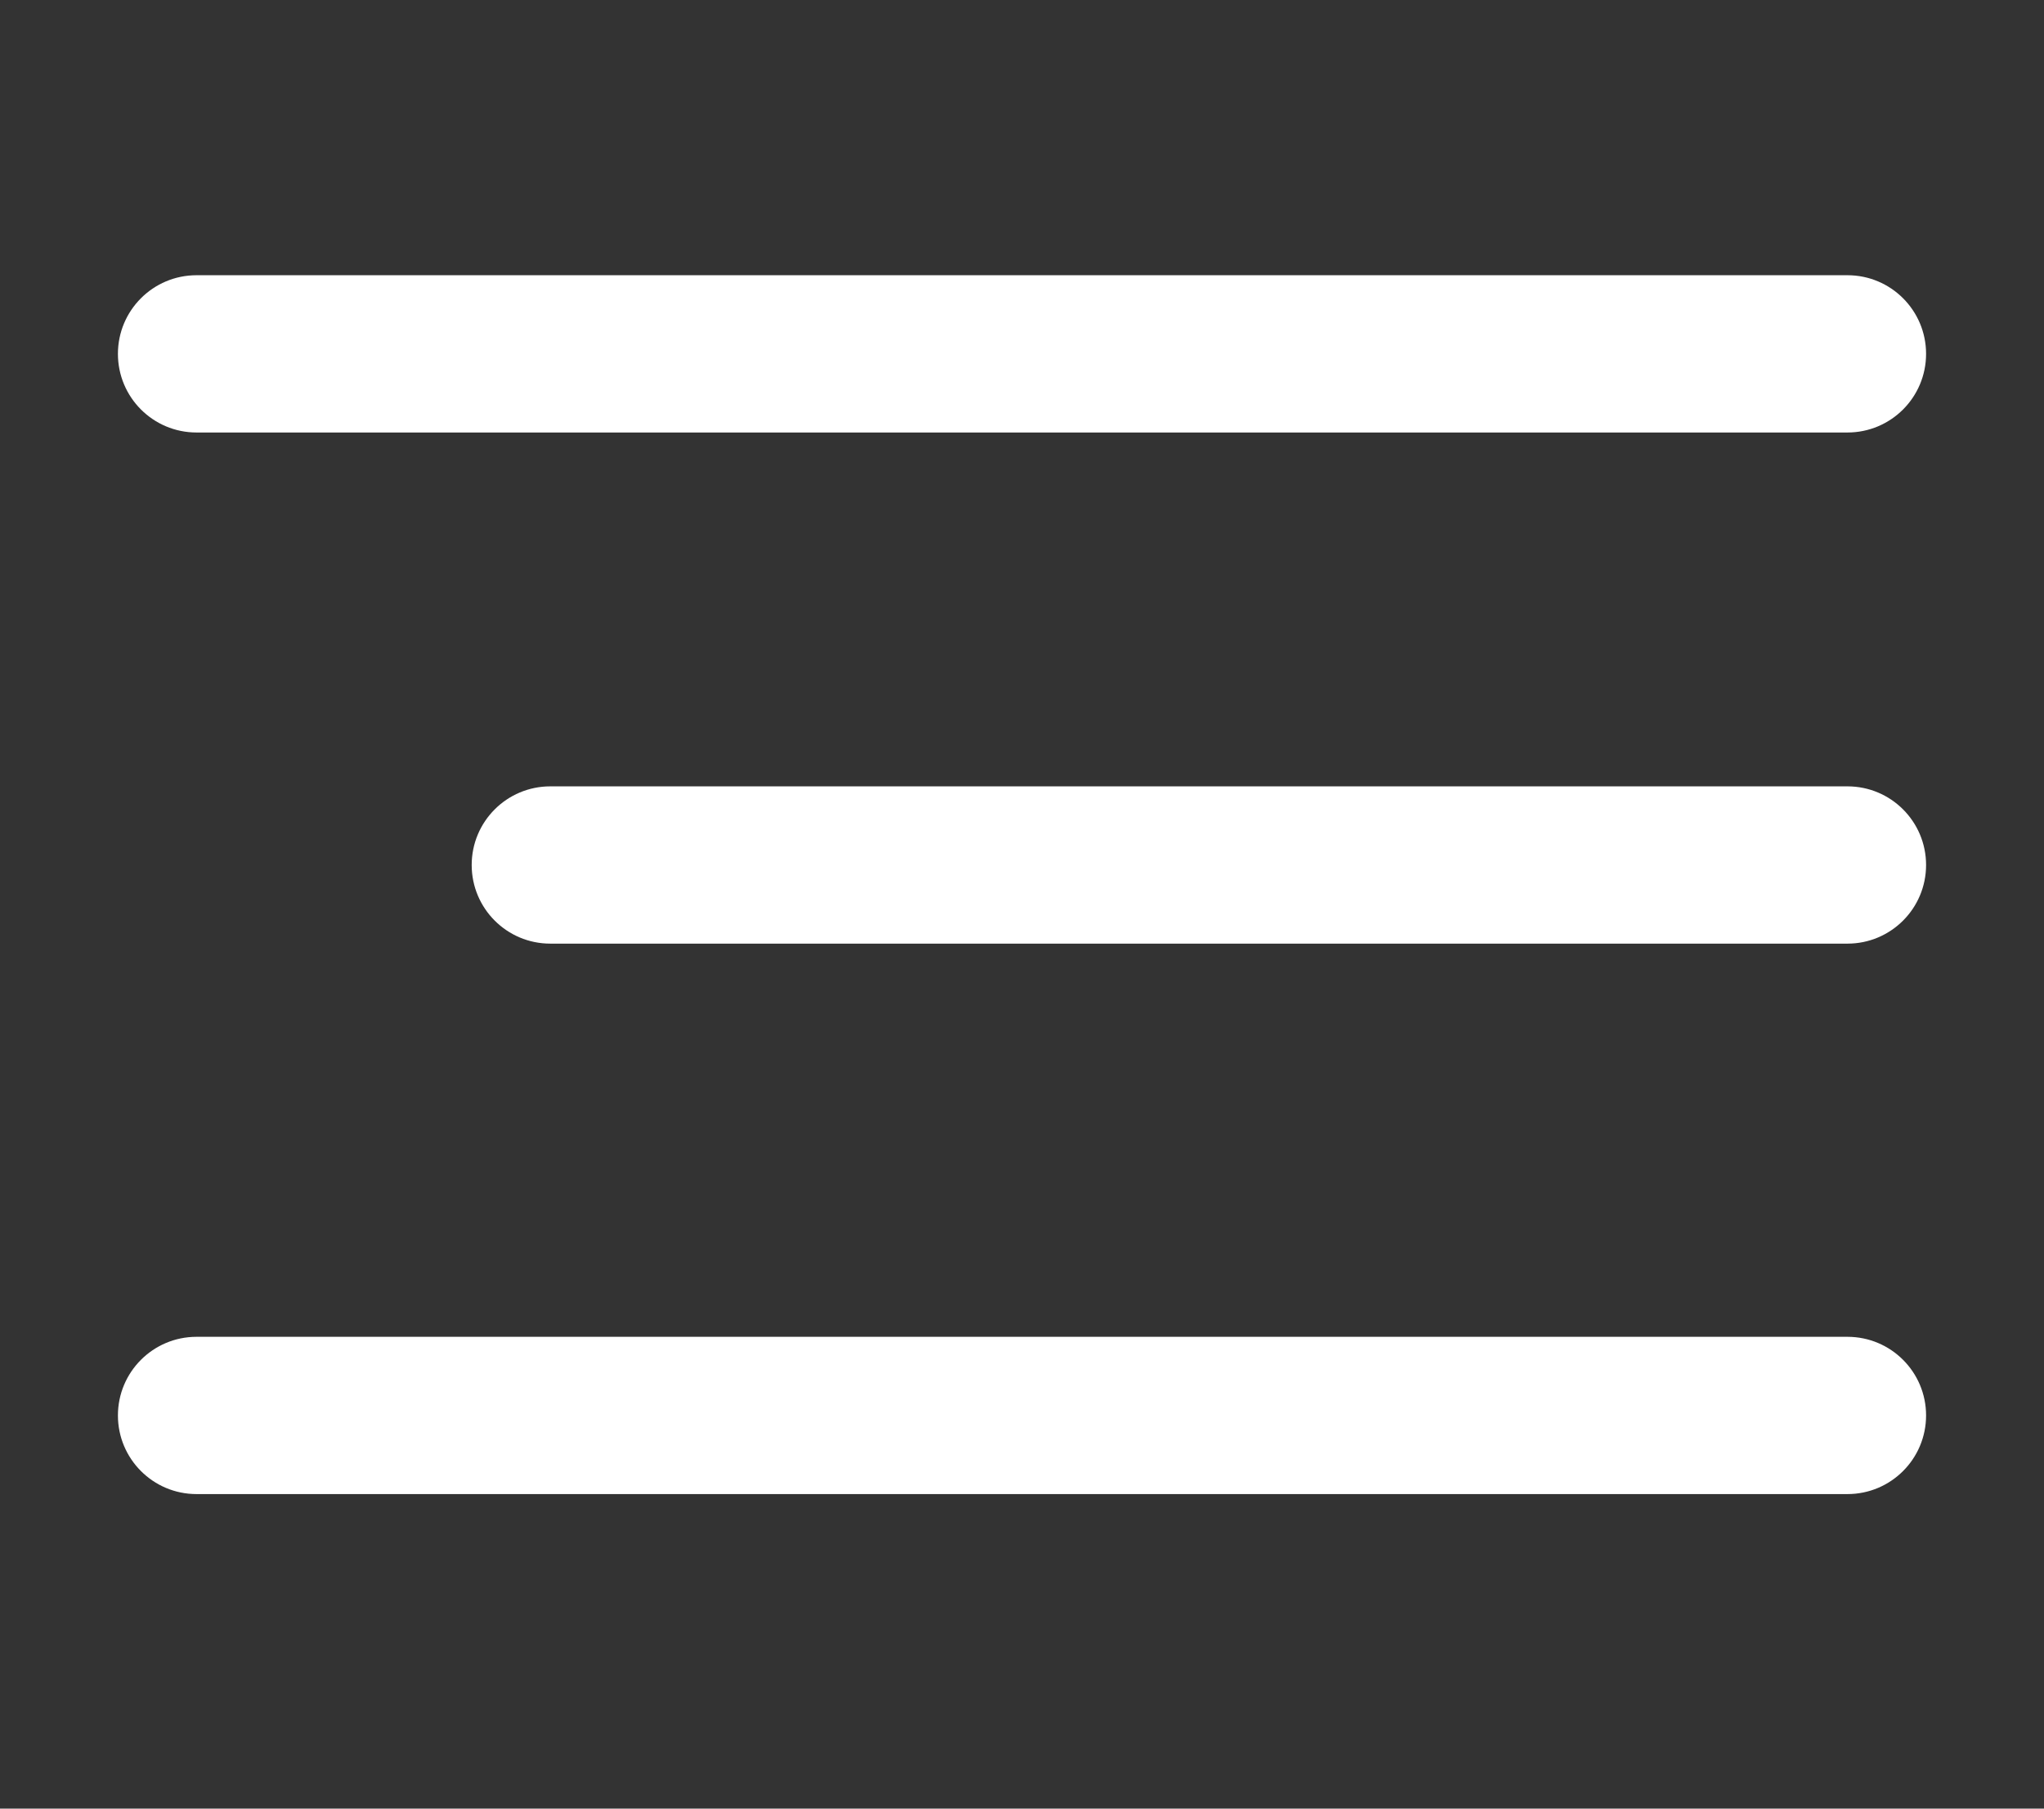
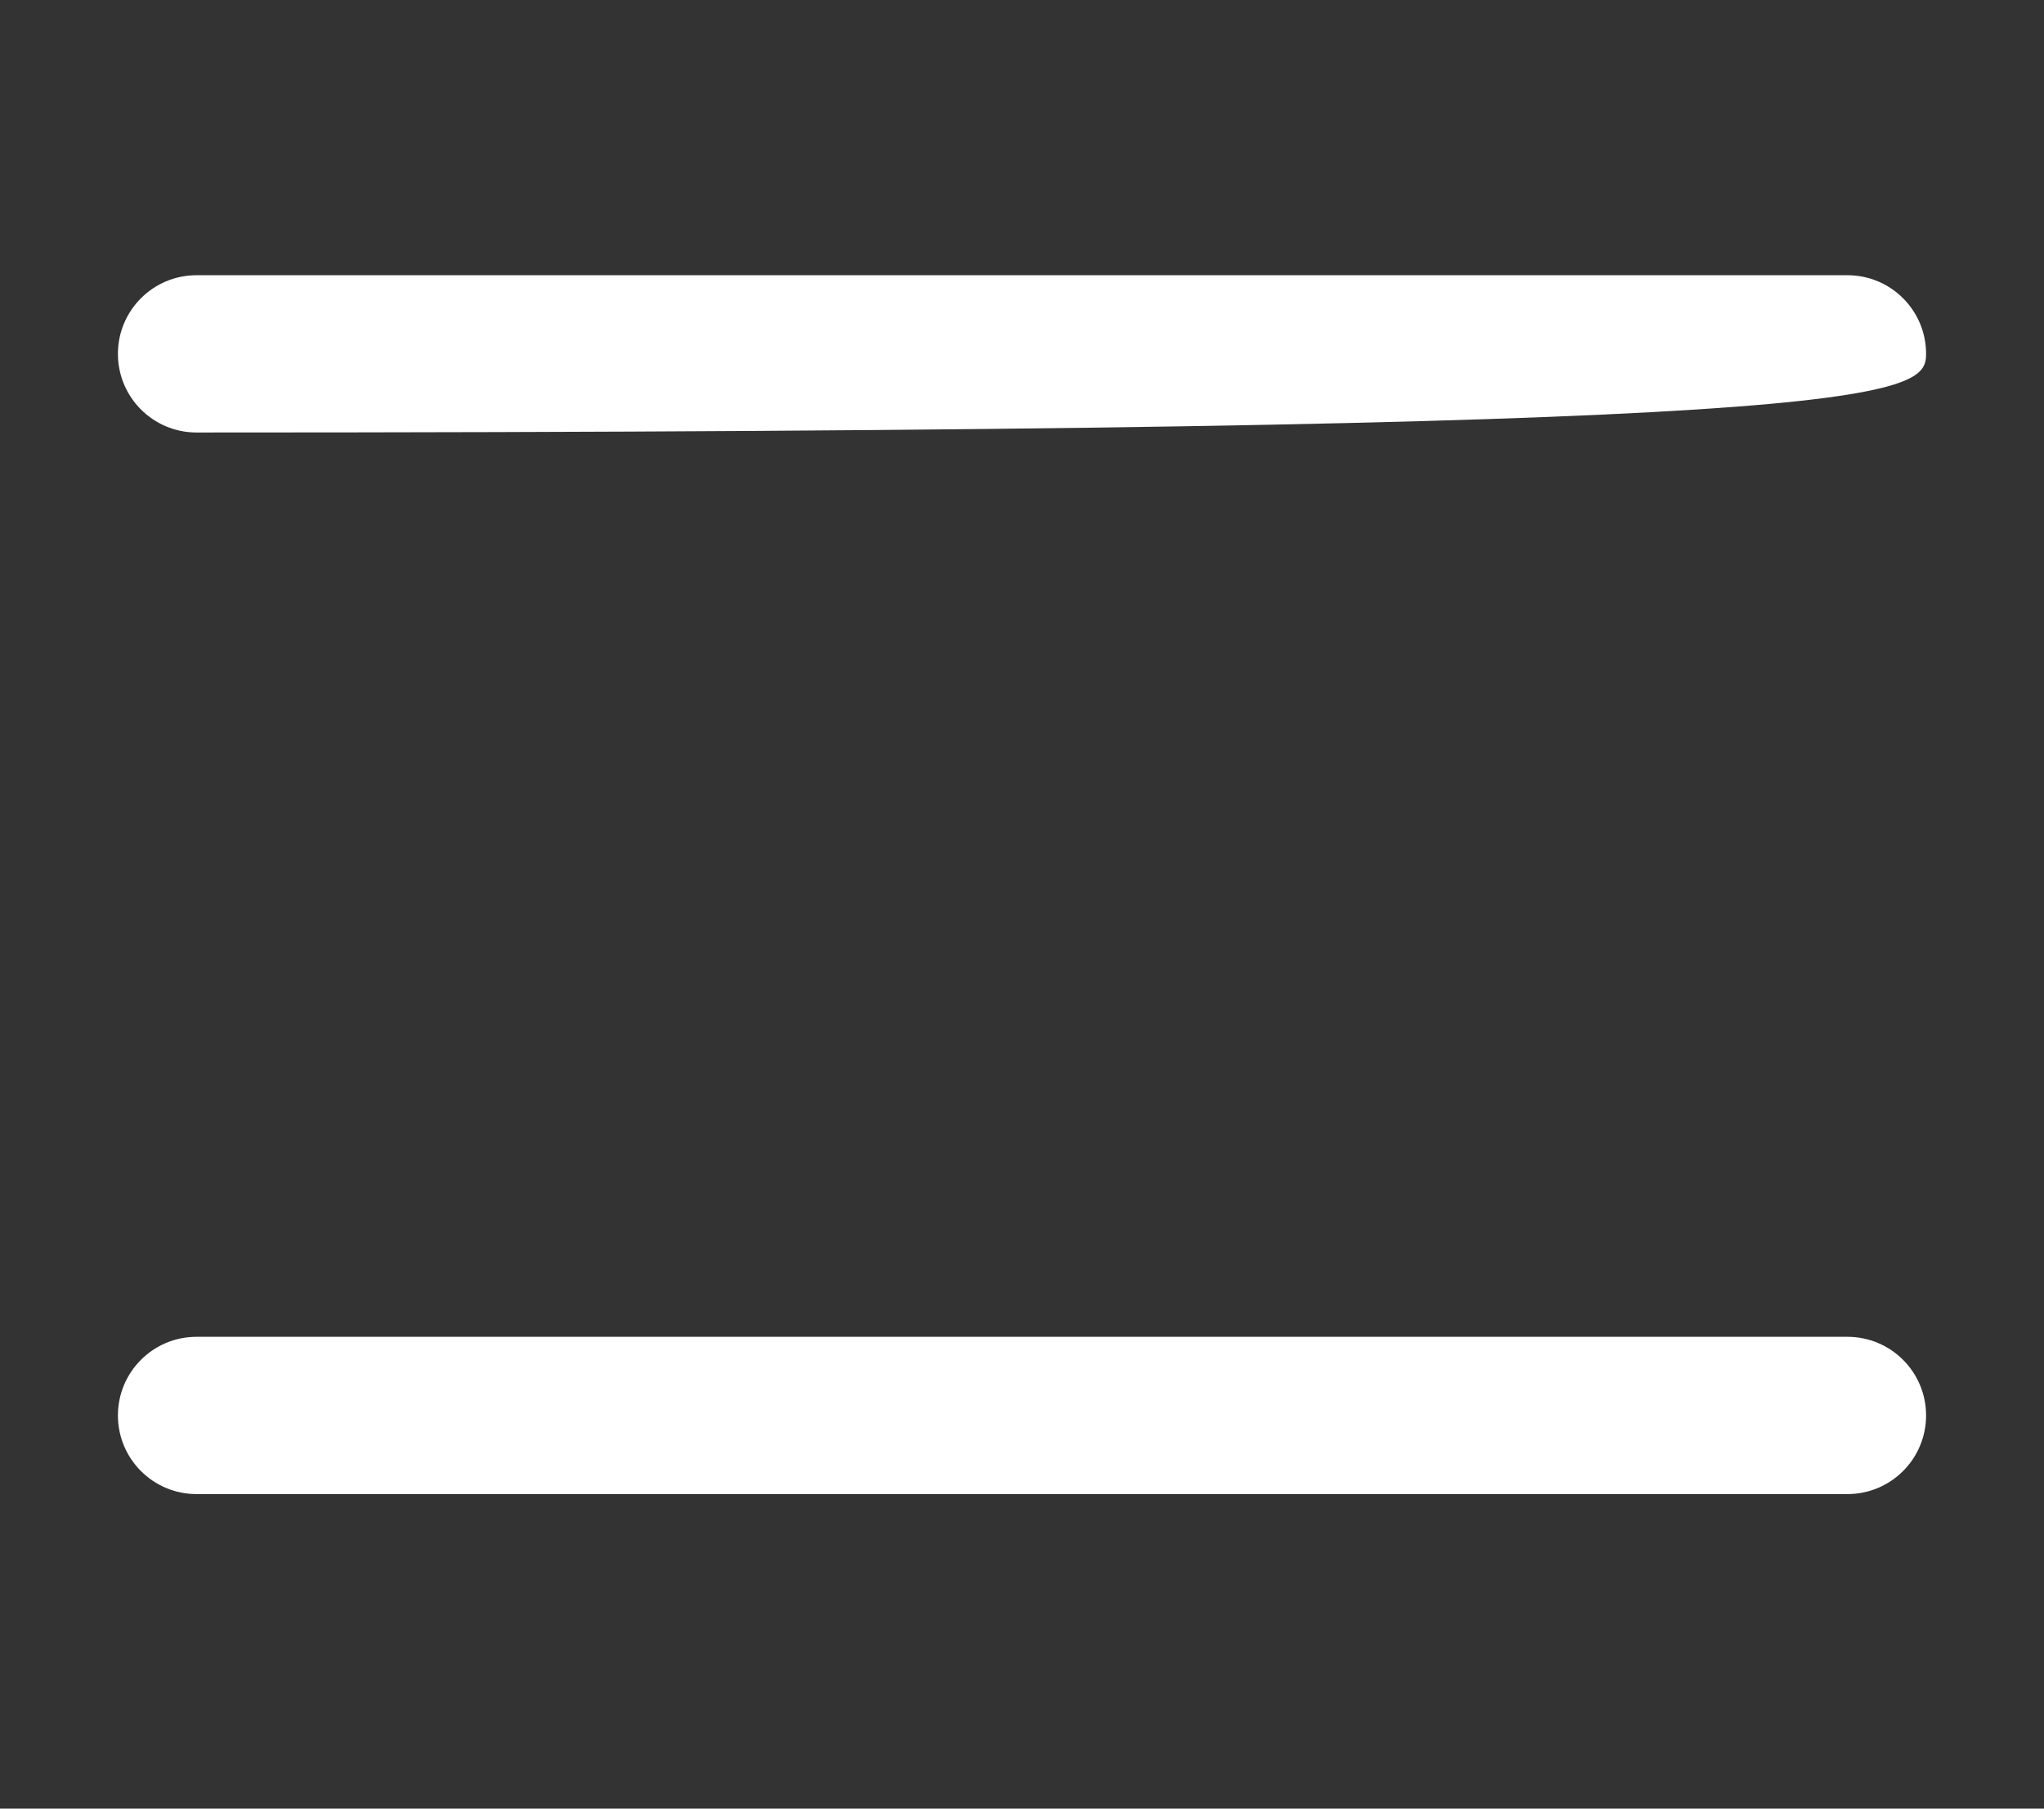
<svg xmlns="http://www.w3.org/2000/svg" width="52" height="46" viewBox="0 0 52 46" fill="none">
  <rect x="0" y="0" width="52" height="46" fill="#333333" stroke="none" />
-   <path d="M47 7H5C3.895 7 3 7.895 3 9C3 10.105 3.895 11 5 11H47C48.105 11 49 10.105 49 9C49 7.895 48.105 7 47 7Z" fill="white" />
-   <path d="M47 20H14C12.895 20 12 20.895 12 22C12 23.105 12.895 24 14 24H47C48.105 24 49 23.105 49 22C49 20.895 48.105 20 47 20Z" fill="white" />
+   <path d="M47 7H5C3.895 7 3 7.895 3 9C3 10.105 3.895 11 5 11C48.105 11 49 10.105 49 9C49 7.895 48.105 7 47 7Z" fill="white" />
  <path d="M47 34H5C3.895 34 3 34.895 3 36C3 37.105 3.895 38 5 38H47C48.105 38 49 37.105 49 36C49 34.895 48.105 34 47 34Z" fill="white" />
</svg>